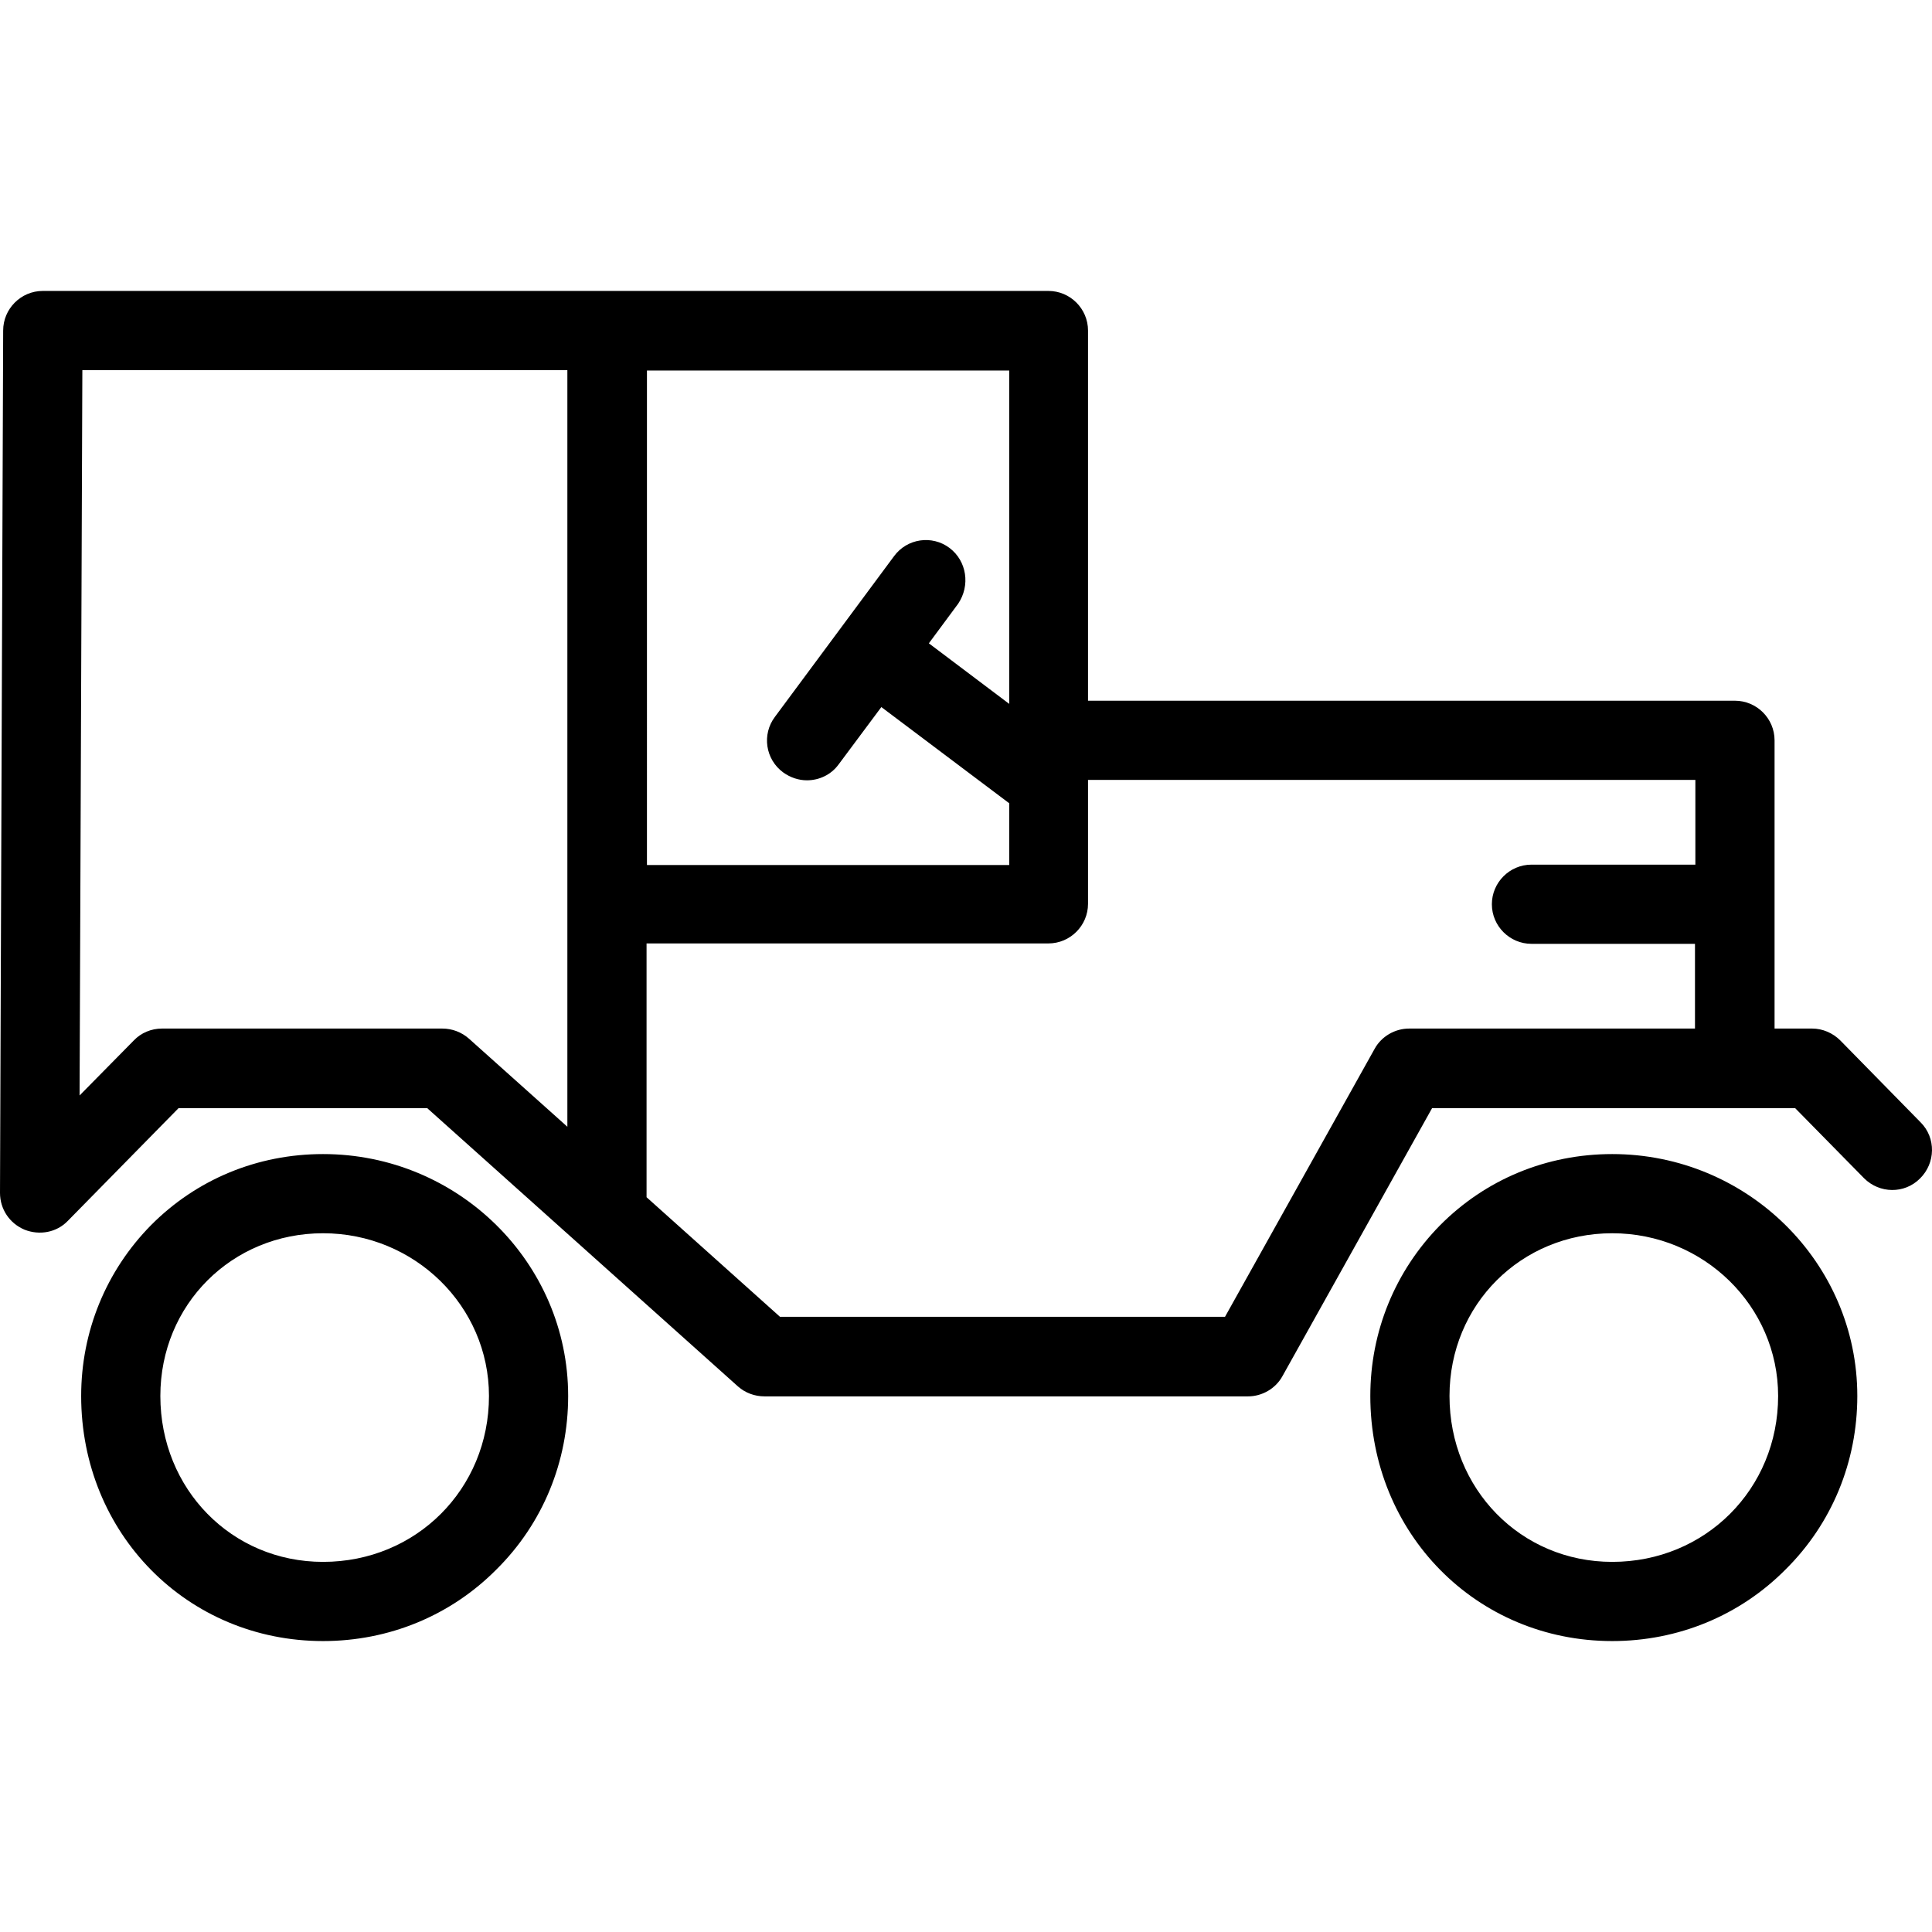
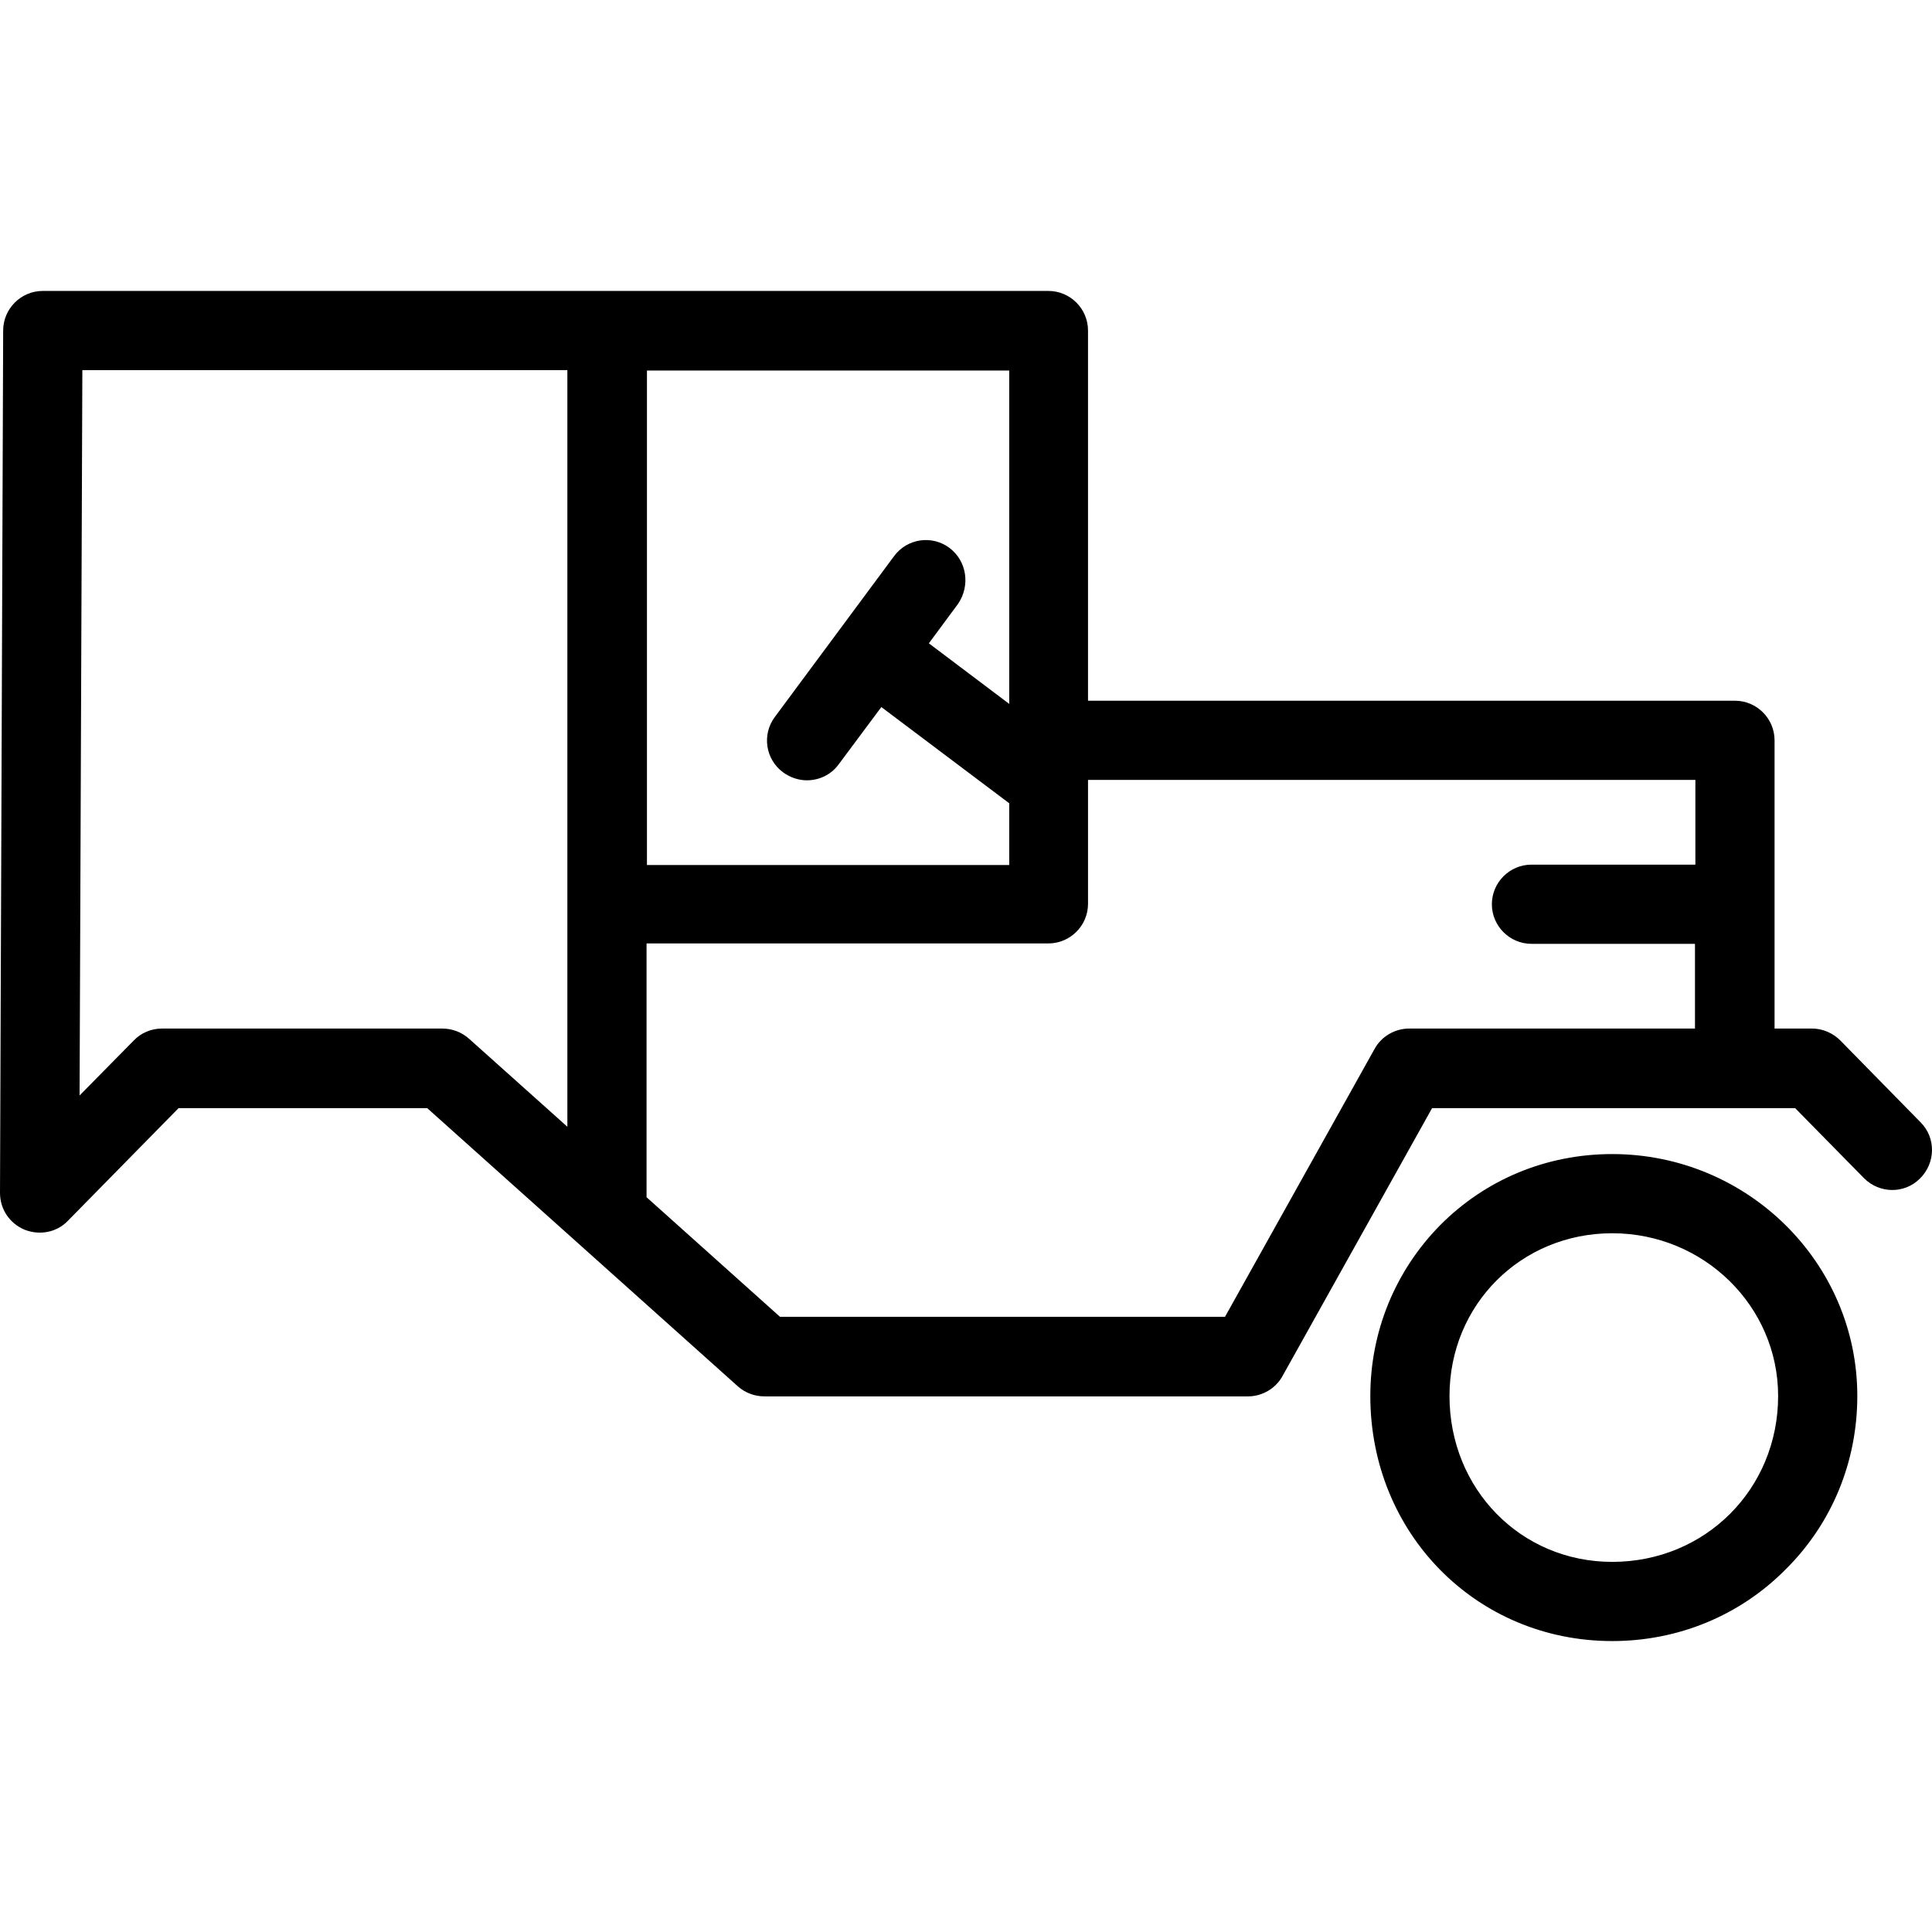
<svg xmlns="http://www.w3.org/2000/svg" fill="#000000" height="800px" width="800px" version="1.1" id="Layer_1" viewBox="0 0 487.964 487.964" xml:space="preserve">
  <g transform="translate(0 -540.36)">
    <g>
      <g>
        <path d="M407.2,831.842c-16.6,0-32,6.4-43.5,18c-11.3,11.5-17.6,26.8-17.6,43.1c0,34.7,26.8,61.9,61.1,61.9v0     c16.6,0,32.2-6.4,43.8-18.1c11.7-11.6,18.1-27.2,18.1-43.8C469.1,859.242,441.3,831.842,407.2,831.842z M407.2,934.842     c-23.1,0-41.1-18.4-41.1-41.9c0-23.1,18.1-41.1,41.1-41.1c23.1,0,41.9,18.4,41.9,41.1C449.1,916.442,430.7,934.842,407.2,934.842     z" />
-         <path d="M81.6,831.842c-16.6,0-32,6.4-43.5,18c-11.3,11.5-17.6,26.8-17.6,43.1c0,34.7,26.8,61.9,61.1,61.9v0     c16.6,0,32.2-6.4,43.8-18.1c11.7-11.6,18.1-27.2,18.1-43.8C143.5,859.242,115.7,831.842,81.6,831.842z M81.6,934.842     c-23.1,0-41.1-18.4-41.1-41.9c0-23.1,18.1-41.1,41.1-41.1c23.1,0,41.9,18.4,41.9,41.1C123.5,916.442,105.1,934.842,81.6,934.842z     " />
        <path d="M485.1,823.842L485.1,823.842l-20.3-20.7c-1.9-1.9-4.5-3-7.1-3h-9.5v-72.8c0-5.5-4.5-10-10-10H274.8v-93.5     c0-5.5-4.5-10-10-10h-254c-5.5,0-10,4.5-10,10L0,841.642c0,4.1,2.4,7.7,6.2,9.3c3.8,1.5,8.1,0.7,10.9-2.2l28-28.5h62.8l78.5,70.3     c1.8,1.6,4.2,2.5,6.7,2.5h122.1c3.6,0,7-2,8.7-5.1l37.8-67.7h91.7l17.4,17.7c3.9,3.9,10.2,4,14.1,0.1     C488.9,834.142,489,827.742,485.1,823.842z M163.4,633.942h91.5v84.2l-20.3-15.3l7.4-10c3.1-4.6,2.2-10.8-2.2-14.1v0     c-4.4-3.3-10.7-2.4-14,2.1l-30.1,40.6c-3.3,4.4-2.4,10.7,2.1,14c1.8,1.3,3.9,2,6,2c3.1,0,6.1-1.4,8-4l10.8-14.5l32.3,24.3v15.6     h-91.5V633.942z M143.3,824.942l-24.8-22.2c-1.9-1.7-4.3-2.6-6.8-2.6v0H40.9c-2.7,0-5.3,1.1-7.1,3l-13.7,13.9l0.7-183.2h122.5     V824.942z M428.2,758.742l-0.1,0h-41.3c-5.5,0-10,4.5-10,10s4.5,10,10,10h41.3v21.4h-72.2c-3.6,0-7,2-8.7,5.1l-37.8,67.7H197     l-33.7-30.2v-64.1h101.5c5.5,0,10-4.5,10-10v-31.3h153.4V758.742z" />
      </g>
    </g>
  </g>
</svg>